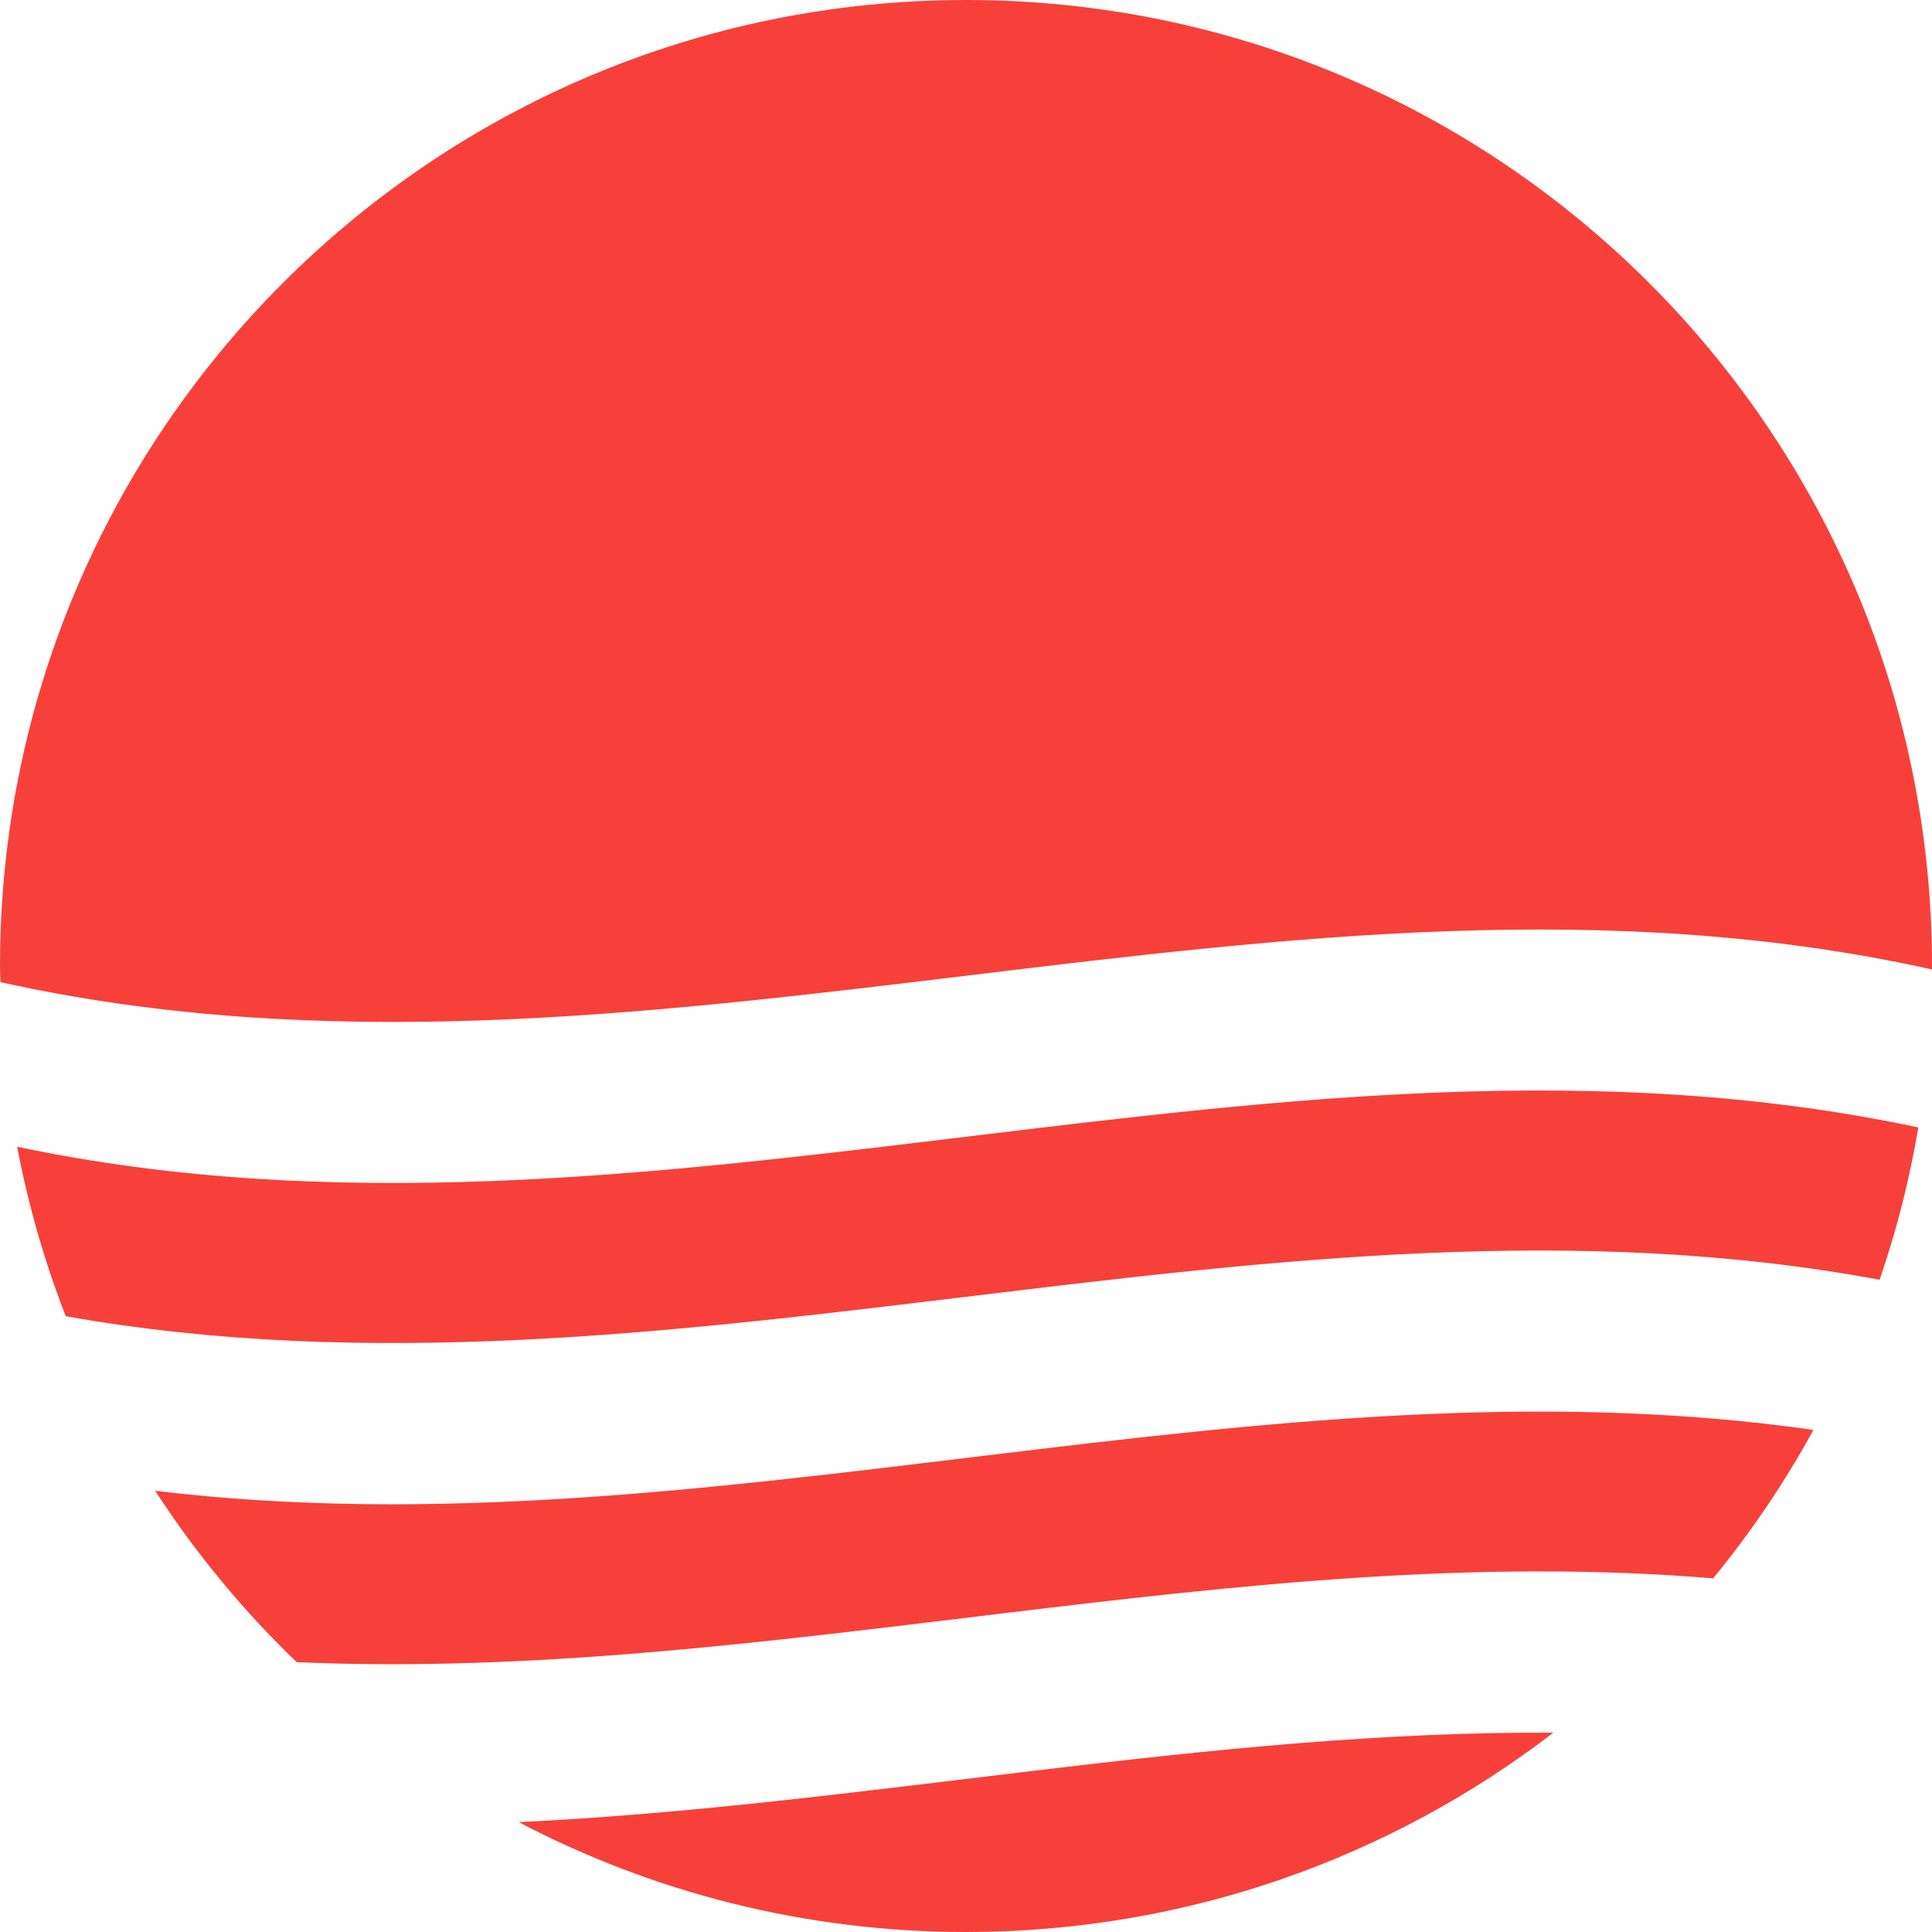
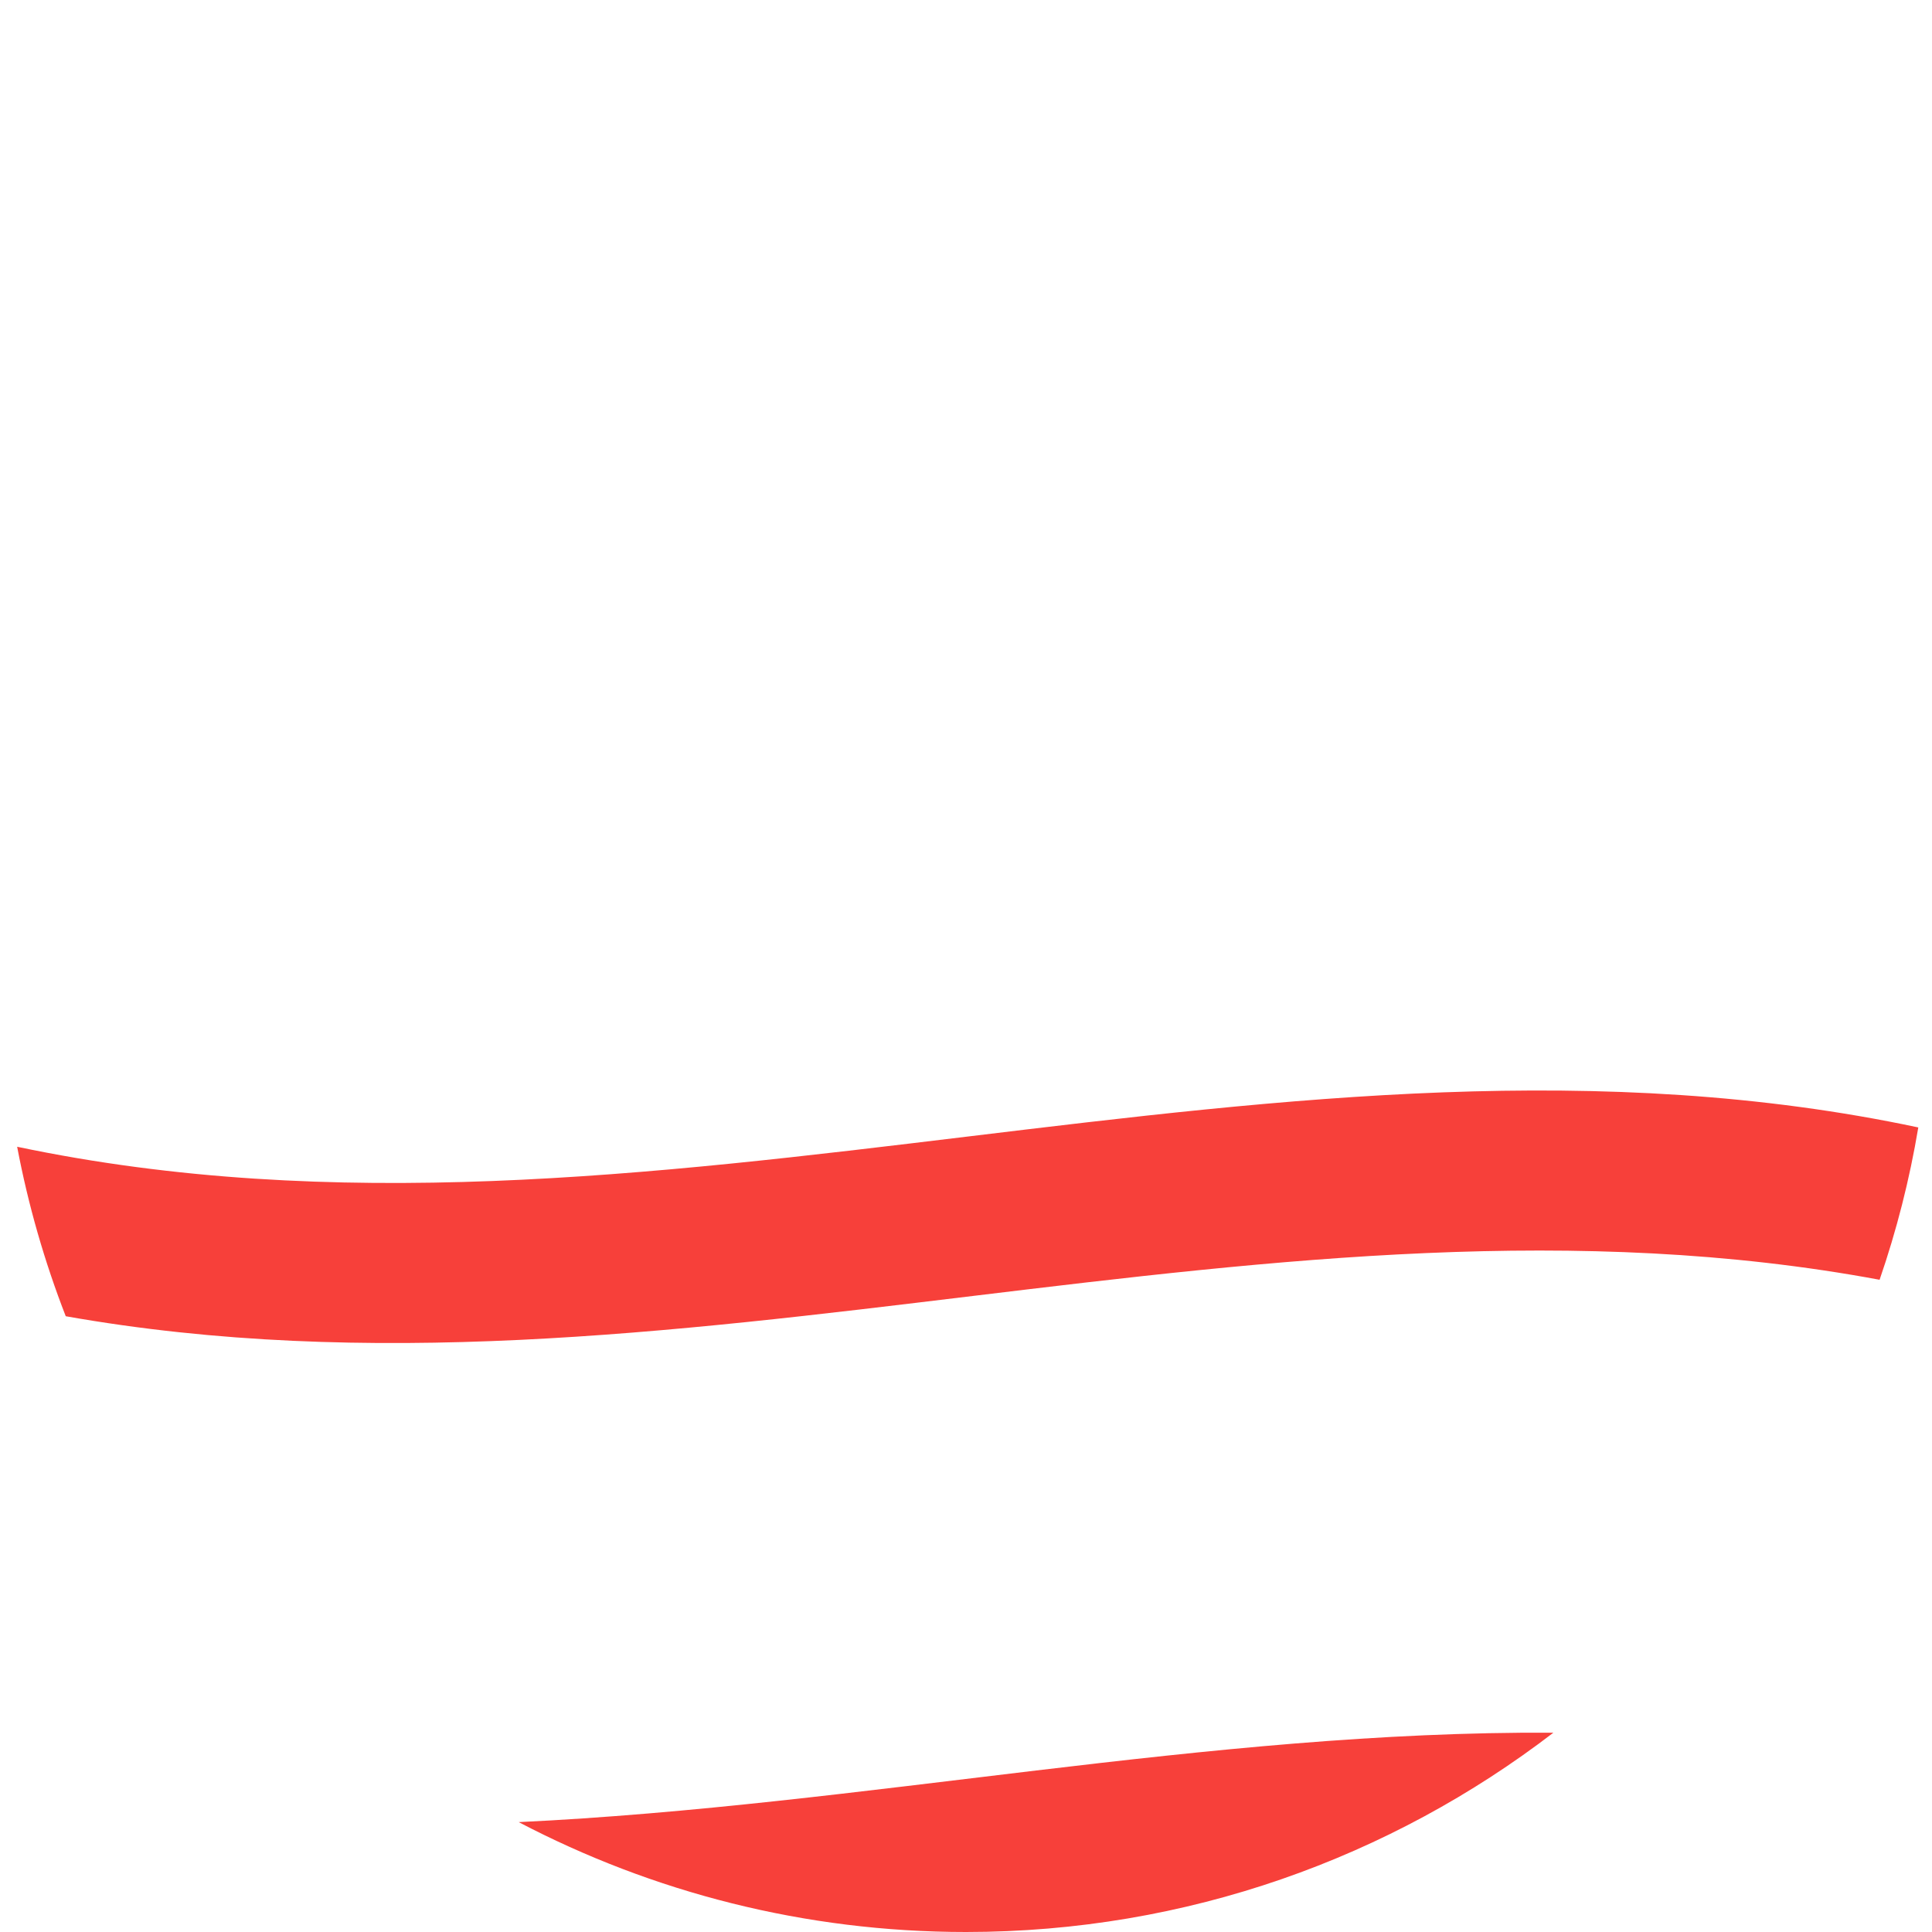
<svg xmlns="http://www.w3.org/2000/svg" fill="none" viewBox="0 0 32 32" height="32" width="32">
  <g clip-path="url(#clip0_266_403)">
-     <path fill="#F7403A" d="M31.999 16.057C31.999 16.038 32 16.019 32 16C32 7.163 24.837 0 16 0C7.163 0 0 7.163 0 16C0 16.09 0.005 16.178 0.007 16.267C10.671 18.634 21.335 13.687 31.999 16.057Z" />
-     <path fill="#F7403A" d="M2.57 24.692C3.242 25.727 4.029 26.68 4.915 27.531C12.735 27.872 20.554 25.485 28.374 26.143C29.001 25.38 29.558 24.557 30.036 23.684C20.881 22.374 11.726 25.798 2.57 24.692Z" />
-     <path fill="#F7403A" d="M8.591 30.18C10.806 31.34 13.325 32 16 32C19.661 32 23.033 30.767 25.729 28.699C20.016 28.666 14.304 29.908 8.591 30.18Z" />
+     <path fill="#F7403A" d="M8.591 30.18C10.806 31.34 13.325 32 16 32C19.661 32 23.033 30.767 25.729 28.699C20.016 28.666 14.304 29.908 8.591 30.18" />
    <path fill="#F7403A" d="M0.284 18.994C0.468 19.964 0.739 20.902 1.089 21.801C11.104 23.575 21.118 19.334 31.132 21.197C31.412 20.384 31.628 19.541 31.773 18.674C21.277 16.442 10.781 21.201 0.284 18.994Z" />
  </g>
  <defs>
    <clipPath id="clip0_266_403">
      <rect fill="white" height="32" width="32" />
    </clipPath>
  </defs>
</svg>